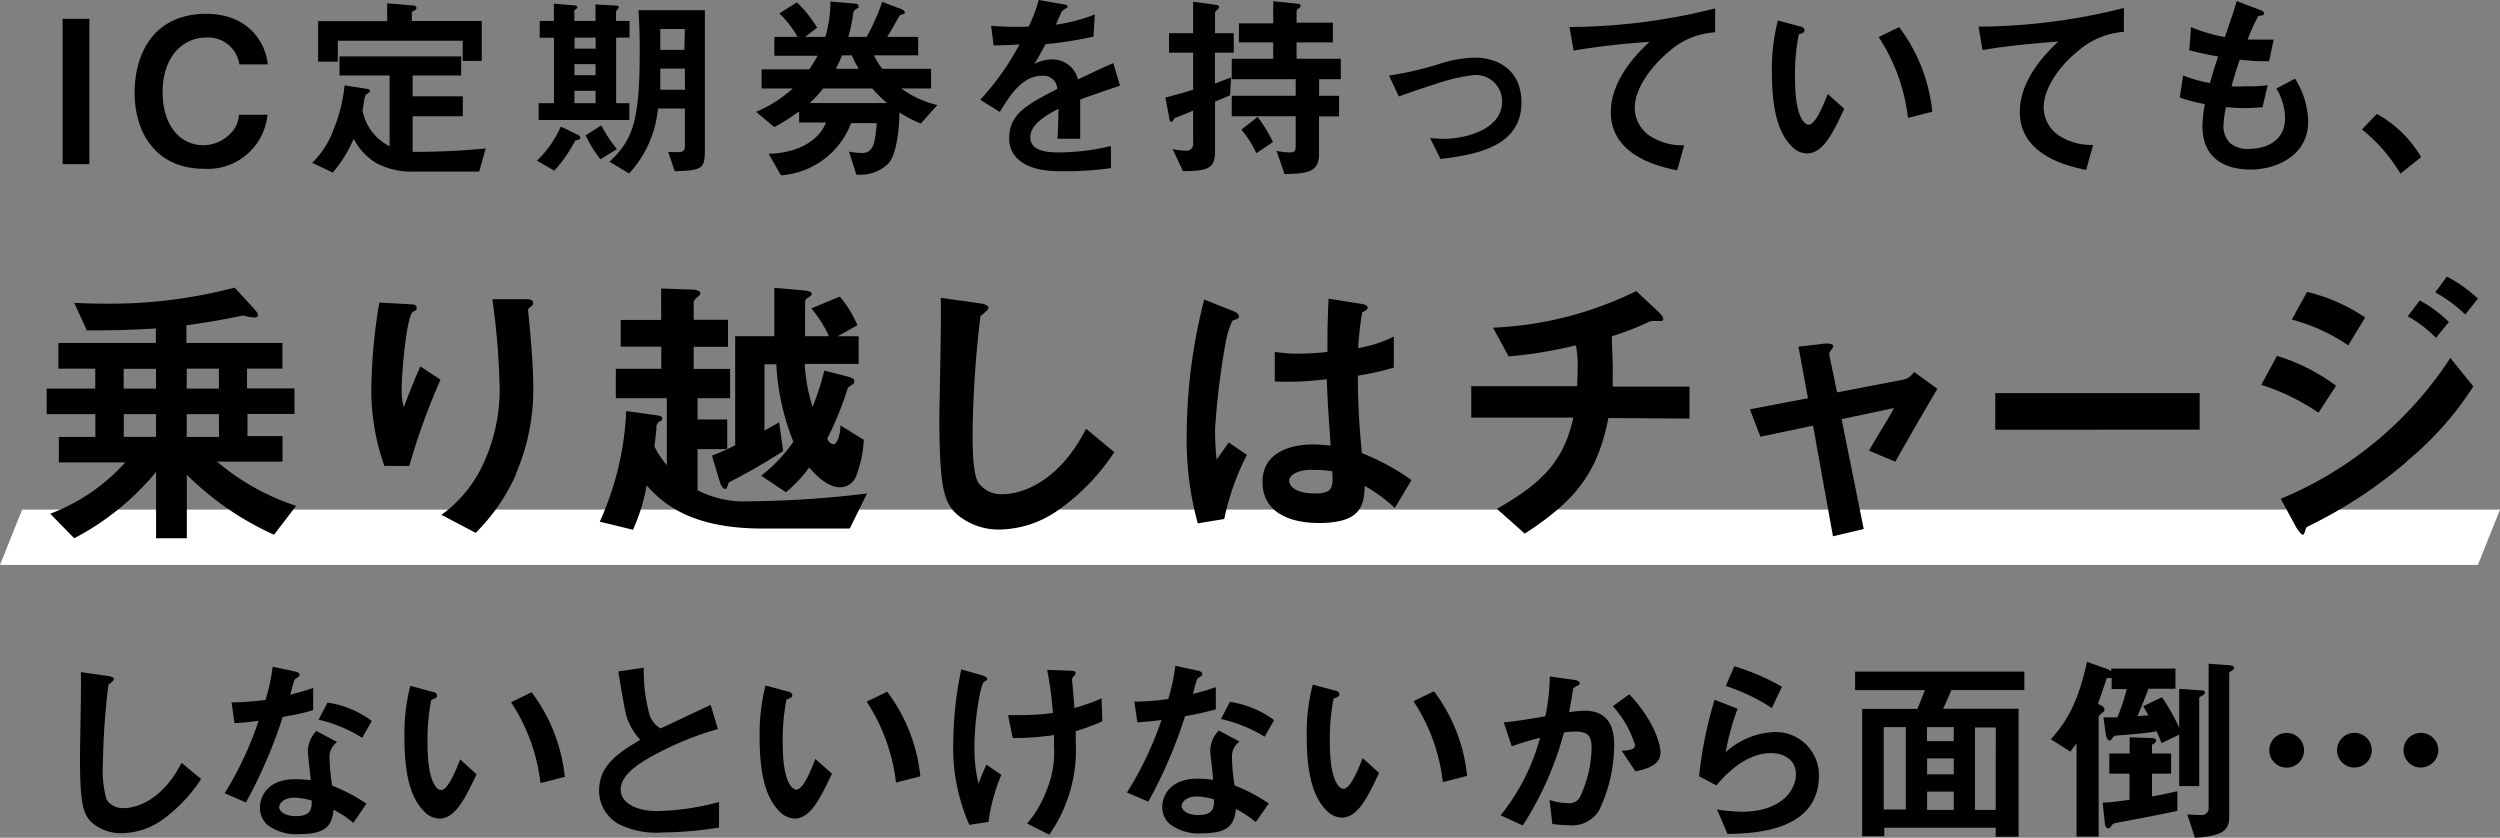
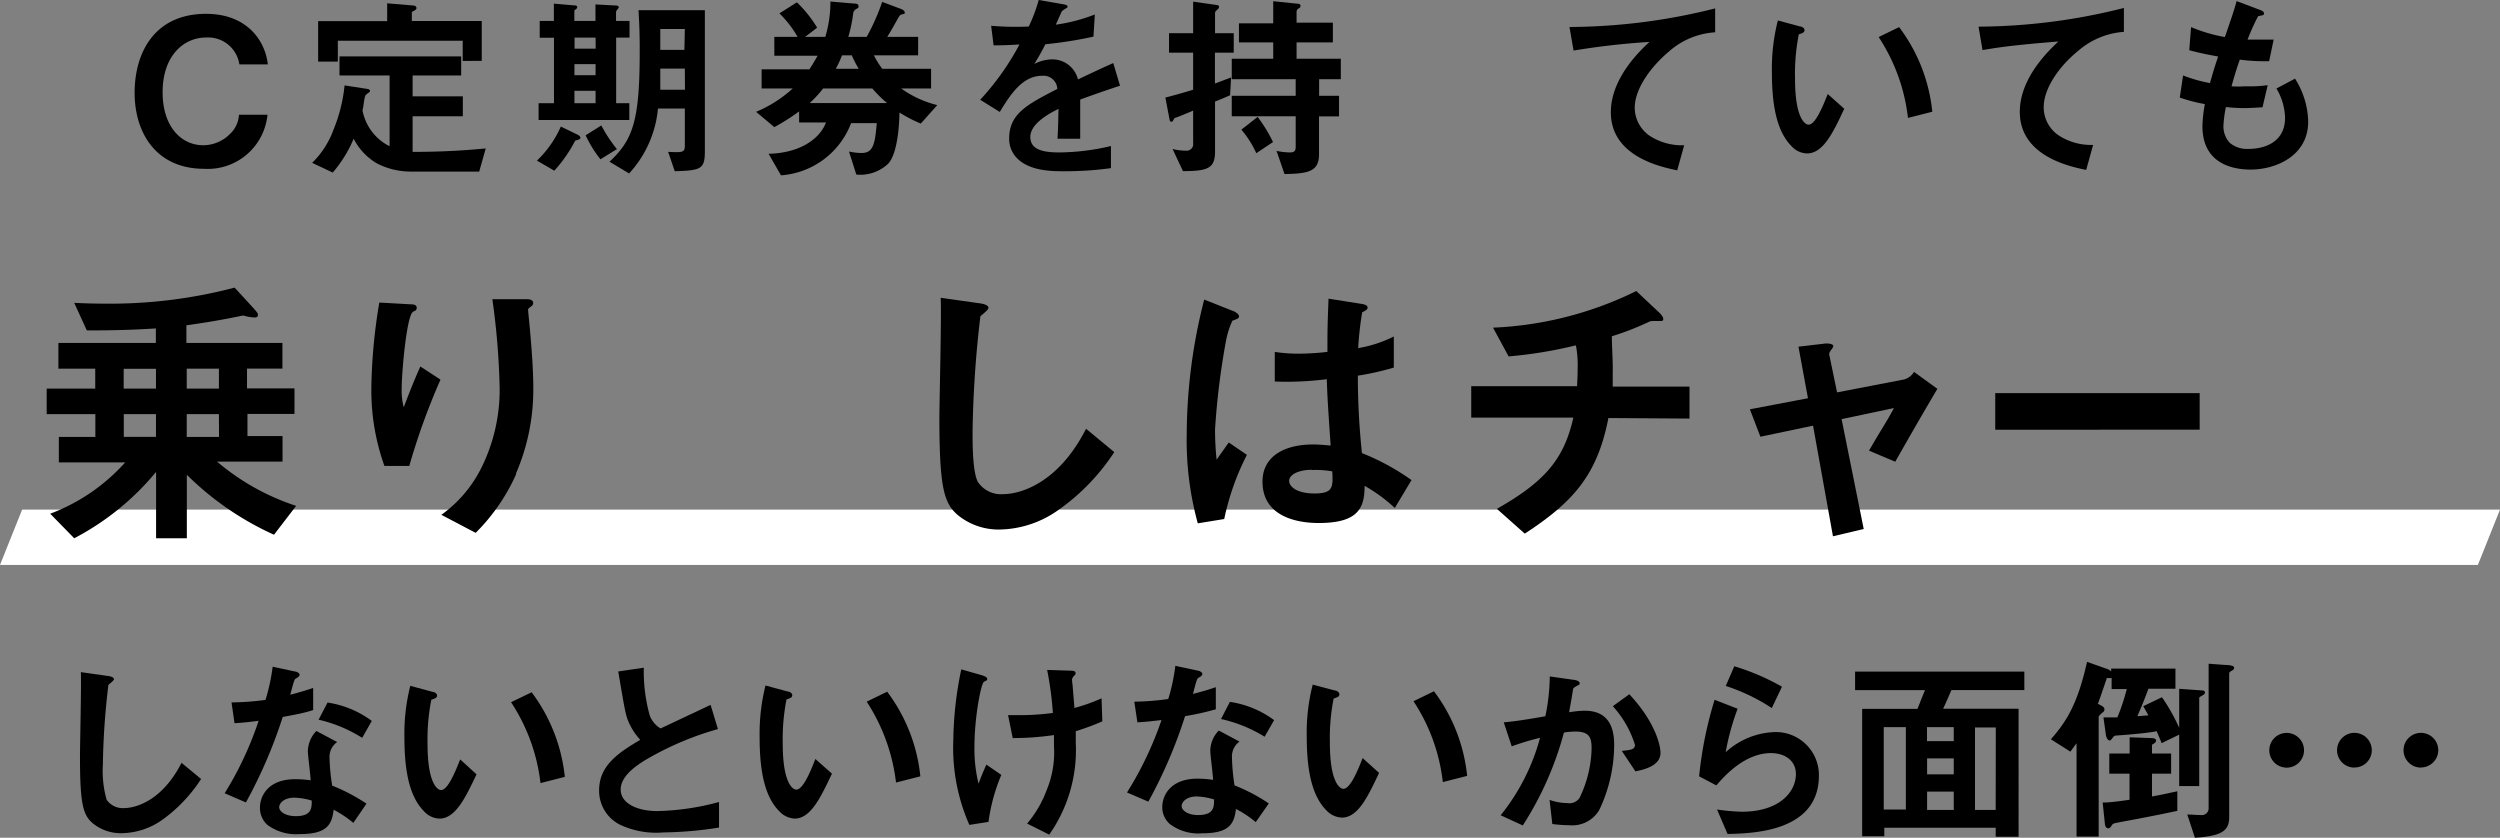
<svg xmlns="http://www.w3.org/2000/svg" viewBox="0 0 226 75.73">
  <rect x="0" y="0" width="226" height="75.73" fill="#808080" stroke="none" />
  <defs>
    <style>.cls-1{fill:#fff;}</style>
  </defs>
  <title>whatTtl02</title>
  <g id="レイヤー_2" data-name="レイヤー 2">
    <g id="design">
      <polygon class="cls-1" points="224 51.07 0 51.07 2 46.07 226 46.07 224 51.07" />
-       <path d="M5.66,14.84V1.7H8.08V14.84Z" />
      <path d="M18.46,15.26c-4.36,0-6.29-3.27-6.29-6.87s1.77-7.13,6.45-7.14c3.75,0,5.37,2.48,5.59,4.57H21.64a2.86,2.86,0,0,0-3-2.43c-2.05,0-3.94,1.66-3.94,4.95,0,3.08,1.66,4.79,3.68,4.79a3.41,3.41,0,0,0,2.39-1,2.54,2.54,0,0,0,.83-1.76h2.58A5.42,5.42,0,0,1,18.46,15.26Z" />
      <path d="M43.32,15.51H37.07a6.65,6.65,0,0,1-3-.74,5.49,5.49,0,0,1-2.1-2.23,11.46,11.46,0,0,1-1.89,3.06l-1.86-.88a8,8,0,0,0,1.93-3,14.24,14.24,0,0,0,1-4l2.07.32c.07,0,.23.07.23.18s-.18.18-.36.34-.19.92-.32,1.42a4.57,4.57,0,0,0,2.45,3.24V6.82H30.69V5.1h11V6.82H37.3V8.71h4.54v1.8H37.3v3.22c2.74,0,4.79-.14,6.61-.31Zm-1.49-10V3.68H30.54V5.57H28.76V1.91H35V.3l2.38.2c.07,0,.27.05.27.23s-.24.22-.42.36V1.9h6.32V5.5Z" />
      <path d="M52,12.71a12.66,12.66,0,0,1-1.89,2.72l-1.57-.91a9.58,9.58,0,0,0,2.16-3.08l1.48.72c.12.05.29.16.29.3S52.24,12.64,52,12.71Zm3.7-9.31V9.33h1.19v1.52H48.69V9.33h1.39V3.41H48.79V1.89h1.28V.33l1.87.16c.07,0,.24,0,.24.16s-.26.25-.26.31v.93h1.91V.4L55.7.5c.18,0,.24.11.24.16s-.06.11-.13.2a.42.42,0,0,0-.12.24v.79h1.22V3.4Zm-1.86,0h-1.9v1h1.91Zm0,2.4H51.93v1h1.91Zm0,2.41H51.93V9.33h1.91Zm.44,6.19a10.85,10.85,0,0,1-1.34-2.17l1.42-.89a12.59,12.59,0,0,0,1.41,2.14ZM61,15.48l-.6-1.75c1.33.06,1.51.06,1.51-.59V9.81H59.48a10,10,0,0,1-2.61,5.87L55.1,14.62c2.13-2,2.74-3.69,2.73-10.12,0-.65,0-1.88-.11-3.58h6V13.55C63.73,15.29,63.44,15.4,61,15.48Zm.91-9.28H59.69c0,.73,0,1.33,0,1.91h2.23Zm0-3.58H59.69V4.51h2.18Z" />
      <path d="M83.24,11.17a12.53,12.53,0,0,1-1.93-1c0,.67-.1,3.6-1,4.61a3.66,3.66,0,0,1-2.9,1l-.66-2.08a5.88,5.88,0,0,0,1.15.13c1.08,0,1.2-.9,1.36-2.7H76.94a7.34,7.34,0,0,1-6.34,4.72L69.48,13.9c2.65-.05,4.58-1.22,5.19-2.83H72.24v-1A18.48,18.48,0,0,1,70,11.49l-1.65-1.38A11.43,11.43,0,0,0,71.66,8H68.85V6.27h4.32c.27-.42.5-.8.74-1.23H70V3.33h2.1a9.63,9.63,0,0,0-1.64-2.12l1.58-1A11.24,11.24,0,0,1,73.87,2.5l-1.08.83h1.82A11,11,0,0,0,75.07.14L77.2.32c.25,0,.41.06.41.23s0,.15-.2.26a.54.54,0,0,0-.29.47,13.52,13.52,0,0,1-.43,2.05h1.66A19.21,19.21,0,0,0,79.75.17l1.73.65c.13.06.31.16.31.31s-.07.12-.13.14c-.3.07-.3.09-.45.33-.34.61-.55,1-1,1.73H83V5H79a7.55,7.55,0,0,0,.76,1.22h4.41V8h-2.7A9.39,9.39,0,0,0,84.73,9.5ZM78.86,8H74.41a10.21,10.21,0,0,1-1.22,1.32h7A11.61,11.61,0,0,1,78.86,8ZM77,5h-.88a11,11,0,0,1-.56,1.22h2.07A10.32,10.32,0,0,1,77,5Z" />
      <path d="M97.65,9c0,.7,0,2.93,0,3.54H95.6c.06-1,.07-1.91.09-2.7-.68.34-2.55,1.28-2.55,2.54s1.38,1.4,2.7,1.4a20.91,20.91,0,0,0,4.59-.58v2a30.2,30.2,0,0,1-4.28.28c-1,0-3.1,0-4.24-1.21a2.46,2.46,0,0,1-.68-1.76c0-2.23,1.65-3.08,4.35-4.47a1.25,1.25,0,0,0-1.37-1.19c-1.76,0-2.84,1.64-3.83,3.27l-1.77-1.1a23.73,23.73,0,0,0,3.55-5c-1,.06-1.59.08-2.34.08L89.6,2.33A26.05,26.05,0,0,0,93,2.4a14.68,14.68,0,0,0,.9-2.4l2.25.39s.36.06.36.18-.08.17-.18.2L96,1s-.46,1-.55,1.23a15.37,15.37,0,0,0,3.52-.92l-.12,2A36.9,36.9,0,0,1,94.5,4a19.91,19.91,0,0,1-1,1.78A3.68,3.68,0,0,1,95,5.37a2.39,2.39,0,0,1,2.45,1.81c2.11-1,2.34-1.1,3.19-1.48l.61,2.05C99.85,8.21,99,8.51,97.65,9Z" />
      <path d="M109.83,4.76V7.55L111.29,7l-.09,1.61c-.72.32-.79.34-1.36.57v4.5c0,1.52-.61,1.79-2.9,1.79l-.94-2a5.15,5.15,0,0,0,1.18.15.6.6,0,0,0,.68-.69V10c-1,.42-1.08.46-1.52.62a.29.29,0,0,0-.23.16c-.09.18-.11.22-.2.22s-.14,0-.18-.18l-.38-2c1-.26,1.39-.37,2.51-.71V4.76h-2.18V3h2.18V.15l2.12.3c.17,0,.22.11.22.18a.24.24,0,0,1-.09.18c-.25.24-.27.26-.27.36V3h1.69V4.76Zm9.42,2.4v1.5h1.8v1.86h-1.81v3.4c0,1.52-.83,1.79-3.12,1.81l-.72-2.09a6.14,6.14,0,0,0,1.23.14c.36,0,.5-.14.5-.48V10.51h-5.78V8.66h5.78V7.16h-5.78V5.31h3.75V3.83H112V2.11h3.1v-2l2.13.22c.09,0,.34,0,.34.2a.26.26,0,0,1-.16.23.34.34,0,0,0-.2.29v1h3.28V3.83h-3.28V5.31h4V7.16Zm-5.68,6.69a9,9,0,0,0-1.35-2.13l1.47-1.15a13.39,13.39,0,0,1,1.39,2.27Z" />
-       <path d="M130.22,14.37l-.94-1.89c.67.06,1,.07,1.31.07,1.5,0,5.21-.67,5.2-3.39a2.37,2.37,0,0,0-2.59-2.37,16.91,16.91,0,0,0-3.51.83c-.36.11-1.53.49-3.24,1.1l-.88-1.89a29.55,29.55,0,0,0,4.82-1.14,11.27,11.27,0,0,1,2.9-.48c2.23,0,4.25,1.2,4.25,4.06C137.54,13.32,133.28,14,130.22,14.37Z" />
      <path d="M150.86,4.67C149.27,6,147.78,8,147.78,9.75a3.1,3.1,0,0,0,1.34,2.52,5.35,5.35,0,0,0,3.13.86l-.63,2.27c-1.46-.31-6-1.24-6-5.25,0-3.08,2.64-5.57,3.49-6.36a67.49,67.49,0,0,0-6.86.78l-.37-2.13A54.49,54.49,0,0,0,155.05.76V2.92A6.92,6.92,0,0,0,150.86,4.67Z" />
      <path d="M163.36,13.87a1.93,1.93,0,0,1-1.34-.59c-1.26-1.22-1.84-3.33-1.84-6.75a17.49,17.49,0,0,1,.54-4.68l2,.54c.12,0,.41.12.41.34s-.21.27-.52.38a18.51,18.51,0,0,0-.34,4c0,3.51.87,4.16,1.23,4.16.65,0,1.38-1.91,1.73-2.77l1.49,1.33C165.71,12,164.81,13.87,163.36,13.87Zm9.12-3.21a16.69,16.69,0,0,0-2.65-7.31l1.85-.9a15.24,15.24,0,0,1,3,7.65Z" />
      <path d="M187.83,4.63c-1.58,1.28-3.08,3.28-3.08,5.08a3.07,3.07,0,0,0,1.34,2.52,5.37,5.37,0,0,0,3.13.87l-.63,2.26c-1.45-.3-6-1.23-6-5.25,0-3.08,2.64-5.56,3.49-6.36-2.29.19-4.72.39-6.86.78l-.36-2.12A54.46,54.46,0,0,0,192,.72V2.88A7.06,7.06,0,0,0,187.83,4.63Z" />
      <path d="M203.46,15.33c-1.75,0-4.36-.61-4.36-3.92a12.35,12.35,0,0,1,.22-2,15,15,0,0,1-2.27-.59l.3-2a13.08,13.08,0,0,0,2.43.69c.18-.63.34-1.23.74-2.4-1.12-.21-1.59-.3-2.61-.57l.16-2.09a14.29,14.29,0,0,0,3.06.9c.54-1.57.81-2.33,1.06-3.25l2.07.78c.14.05.41.14.41.34s-.25.16-.54.25a19.3,19.3,0,0,0-.95,2.11c.9,0,1.32,0,2.36,0l-.41,1.95a16.44,16.44,0,0,1-2.65-.14c-.22.61-.43,1.26-.75,2.41a7.37,7.37,0,0,0,1.18,0A12.37,12.37,0,0,0,205,7.7l-.47,2c-.27,0-.82.07-1.71.07-.68,0-1.11-.05-1.6-.09a11.14,11.14,0,0,0-.22,1.66,2.18,2.18,0,0,0,.58,1.58,2.43,2.43,0,0,0,1.7.54c1.47,0,3.29-.63,3.29-2.81A5.43,5.43,0,0,0,205.79,8l1.68-.89A7.51,7.51,0,0,1,208.66,11C208.66,14.09,205.73,15.33,203.46,15.33Z" />
-       <path d="M214.87,10.3a10.6,10.6,0,0,1,4,3.9L217,15.7a14.81,14.81,0,0,0-3.48-4Z" />
      <path d="M24.77,48.34a26.9,26.9,0,0,1-7.88-5.42v5.74H14.11v-6a24,24,0,0,1-7.4,6L4.54,46.44a17.25,17.25,0,0,0,6.78-4.64h-6V39.5H8.62V37.44H4.22V35.13H8.61V33.33H5.28V31h8.81V29.69c-2.39.15-4.16.18-6.24.18L6.71,27.38c1.19.05,1.82.07,2.8.07A44.23,44.23,0,0,0,21.21,26l1.67,1.82c.29.34.44.47.44.65s-.13.23-.34.23a4.22,4.22,0,0,1-1-.18c-2,.42-3.46.65-5.13.89V31h8.68v2.32h-3.2v1.79h4.29v2.31H22.37v2h3.17v2.31H19.62a21.21,21.21,0,0,0,7.15,4Zm-10.67-15H11.18v1.79H14.1Zm0,4.1H11.19v2.05H14.1Zm5.69-4.11H16.88v1.8h2.91Zm0,4.11H16.88v2.06H19.8Z" />
      <path d="M37,42.12H34.75a20.31,20.31,0,0,1-1.18-7.07,49.93,49.93,0,0,1,.72-7.7l2.84.16c.15,0,.54,0,.54.31s-.26.28-.36.39c-.55.44-1,5.41-1,7a5.83,5.83,0,0,0,.19,1.61c.33-.88.85-2.24,1.5-3.69l1.82,1.19A60.79,60.79,0,0,0,37,42.12Zm9.67.72A17.55,17.55,0,0,1,43,48.17l-3.1-1.63a11.57,11.57,0,0,0,3.69-4.4,15.9,15.9,0,0,0,1.58-7,67.05,67.05,0,0,0-.66-8.09h3.15c.07,0,.54,0,.54.34s-.47.39-.46.62.13,1.33.15,1.59c.16,1.82.32,3.74.32,5.46A19.16,19.16,0,0,1,46.63,42.84Z" />
-       <path d="M76.82,47.78l-7.9,0c-6.79,0-9.18-2.51-10.46-3.89a16.94,16.94,0,0,1-1.24,4l-3-.73a27,27,0,0,0,2.39-10l2.62.36c.63.08.63.19.63.31s0,.16-.21.26a.62.62,0,0,0-.31.42c0,.49-.08,1-.18,1.85a8.26,8.26,0,0,0,1.12,1.69V36H55.67V33.34h4.11v-2H56.11V28.92h3.66V26.08l2.78.1c.24,0,.76.06.76.34a.31.31,0,0,1-.16.24c-.36.33-.44.41-.44.62v1.53h3.1v2.44h-3.1v2H66V36H63.06v1.92h2.68v2.68H63.06v3.72a9.19,9.19,0,0,0,4.58,1,94,94,0,0,0,10.74-.71Zm.57-4.73a1.56,1.56,0,0,1-1.43,1c-.81,0-1.72-.52-2.81-1.79a12.15,12.15,0,0,1-2.1,2.24L68.81,43a13.45,13.45,0,0,0,2.91-3.07,21.66,21.66,0,0,1-1.54-7H69.11v6c.44-.26.8-.44,1.32-.76l.37,2.61A54.43,54.43,0,0,1,66,43.55a.25.25,0,0,0-.16.18c-.13.39-.15.47-.31.47s-.39-.39-.42-.52l-.75-2.49a20,20,0,0,0,2.1-.94V30.39H70c0-1.14,0-2.11,0-2.44s0-1.15,0-1.93l2.65.23c.52.05.73.16.73.31s-.08.19-.36.37-.24.26-.24,1.07c0,.33,0,2,0,2.39h2.16a11.26,11.26,0,0,0-1.59-2.51l2.57-1.07a10.16,10.16,0,0,1,1.59,2.59l-1.79,1h1.9v2.5H72.75a15,15,0,0,0,.71,3.88,25.45,25.45,0,0,0,1.06-3.28l2.11.54c.39.11.6.21.6.42a.34.34,0,0,1-.19.31c-.33.21-.39.24-.46.5a29.75,29.75,0,0,1-1.79,4.37c0,.13.26.52.57.52s.6-.84.62-1.7l2.11,1.3A10.73,10.73,0,0,1,77.39,43.05Z" />
      <path d="M95.54,46.2a9.4,9.4,0,0,1-5.17,1.67,5.83,5.83,0,0,1-3.8-1.32c-1.22-1.07-1.64-2.39-1.65-8.63,0-1.59.2-9.31.12-11l3.46.49c.63.07.86.26.86.41s-.31.42-.73.76a98.59,98.59,0,0,0-.71,10.4c0,1.19,0,3.72.49,4.6a2.51,2.51,0,0,0,2.29,1.09c1.46,0,4.94-.91,7.48-5.91l2.55,2.11A19.28,19.28,0,0,1,95.54,46.2Z" />
      <path d="M110.67,46.92l-2.39.39a28.33,28.33,0,0,1-1-8.06,49.49,49.49,0,0,1,1.58-12.17l2.52,1c.08,0,.63.26.63.52a.24.24,0,0,1-.11.19,3,3,0,0,1-.49.2,7.67,7.67,0,0,0-.57,1.77,67,67,0,0,0-1,8.06,26.33,26.33,0,0,0,.14,2.73L111.08,40l1.64,1.12A23,23,0,0,0,110.67,46.92Zm15.42-1a14.23,14.23,0,0,0-2.73-2c0,2-.57,3.35-4.11,3.36-.75,0-5.12,0-5.12-3.74,0-2.34,2.05-3.36,4.57-3.36.52,0,1.07.05,1.59.1-.21-3.09-.29-4.18-.35-6a28.84,28.84,0,0,1-4.7.21l0-2.68a13.24,13.24,0,0,0,2.34.16,22.41,22.41,0,0,0,2.42-.16c0-1.95,0-2.24.1-4.81l2.91.46c.54.08.62.21.62.37s-.23.26-.49.41a29.36,29.36,0,0,0-.36,3.23A11.42,11.42,0,0,0,126,30.42v2.81a25.12,25.12,0,0,1-3.25.73,66.45,66.45,0,0,0,.37,7,21.06,21.06,0,0,1,4.48,2.44Zm-7.49-3.45c-1.22,0-2.06.44-2.06,1s.76,1.14,2.29,1.14c1.72,0,1.67-.6,1.61-2A8.79,8.79,0,0,0,118.6,42.49Z" />
      <path d="M145.4,37.79c-1,5.14-3.17,7.59-7.56,10.45L135.32,46c4.21-2.4,6.05-4.38,6.91-8.25H133V34.91h9.57c0-.26.05-.75.05-1.61a9.38,9.38,0,0,0-.16-2.08,39.83,39.83,0,0,1-6.08,1l-1.41-2.6a32.33,32.33,0,0,0,12.95-3.31l2.13,2c.08.08.31.34.31.52a.18.18,0,0,1-.13.19h-.83a.83.83,0,0,0-.39.1,25.24,25.24,0,0,1-3.3,1.28c0,.93.11,2.39.08,3.3,0,.68,0,.81,0,1.25h6.94v2.89Z" />
      <path d="M171.33,41.74l-2.37-1c.44-.76.52-.91,1.25-2.11.49-.81.54-.88,1-1.74l-4.73,1,2,9.93-2.78.66-1.8-10-4.76,1L158.19,37l5.25-1-.86-4.66,2.47-.29c.13,0,.68,0,.68.24,0,.05,0,.1-.21.36-.05.08-.18.26-.16.39l.71,3.43,6.08-1.17a1.56,1.56,0,0,0,.88-.68l2.11,1.53C174,37.08,173.12,38.59,171.33,41.74Z" />
      <path d="M180.37,38.85V35.54h18.48v3.3Z" />
-       <path d="M209.59,37.31a19.69,19.69,0,0,0-5.17-2.52l1.42-2.62a17.45,17.45,0,0,1,5.34,2.7Zm8,4.41a41.77,41.77,0,0,1-8.73,5.76c-.34.18-.39.18-.44.39s-.13.47-.26.47-.52-.55-.6-.7l-1.38-2.55a33.66,33.66,0,0,0,15.33-12.73l2.08,2.57A29.08,29.08,0,0,1,217.55,41.72Zm-5.31-10.5a16.48,16.48,0,0,0-5.1-2.33l1.38-2.5a15.87,15.87,0,0,1,5.25,2.31Zm7.93-.68a11.21,11.21,0,0,0-2.55-1.95l1.09-1.43a11.68,11.68,0,0,1,2.63,1.95Zm2.65-2.11a13.18,13.18,0,0,0-2.71-2L221.2,25A12.35,12.35,0,0,1,224,27Z" />
      <path d="M14.59,74.17A6.5,6.5,0,0,1,11,75.32a4,4,0,0,1-2.63-.91c-.85-.74-1.14-1.66-1.14-6,0-1.1.13-6.44.08-7.65l2.39.34c.44.05.6.18.6.29s-.22.29-.5.52a66.69,66.69,0,0,0-.5,7.2,9.54,9.54,0,0,0,.34,3.19,1.77,1.77,0,0,0,1.59.75c1,0,3.42-.63,5.18-4.09l1.77,1.46A13.69,13.69,0,0,1,14.59,74.17Z" />
      <path d="M25.56,64.81a43.62,43.62,0,0,1-3.33,7.73l-1.92-.83a30.86,30.86,0,0,0,3.07-6.55c-.83.11-1.33.16-2.18.22l-.27-1.88A25.15,25.15,0,0,0,24,63.27a17.34,17.34,0,0,0,.65-3l2,.43c.09,0,.43.1.43.3s-.3.29-.41.4-.36,1.17-.43,1.4c1.06-.27,1.6-.45,2.07-.61v2C27.65,64.4,27.09,64.54,25.56,64.81Zm6.38,9.58a9.7,9.7,0,0,0-1.78-1.19c-.16,1.44-.7,2.2-3.06,2.2a4.33,4.33,0,0,1-2.94-.84A2.05,2.05,0,0,1,23.5,73c0-1,.7-2.56,3.18-2.56a9.78,9.78,0,0,1,1.4.1c0-.41-.25-2.25-.25-2.62a2.71,2.71,0,0,1,.77-1.84l1.88,1a1.63,1.63,0,0,0-.69,1.44,18,18,0,0,0,.24,2.5,16.76,16.76,0,0,1,3.1,1.63Zm-5.33-2.28c-.94,0-1.37.5-1.37.86s.51.81,1.5.81c1.46,0,1.44-.76,1.44-1.41A6.21,6.21,0,0,0,26.61,72.11Zm6.13-5.41a12.66,12.66,0,0,0-3.94-1.64l.81-1.55a8.94,8.94,0,0,1,4,1.66Z" />
      <path d="M39.73,74a1.92,1.92,0,0,1-1.33-.59c-1.26-1.22-1.84-3.33-1.84-6.75A17.58,17.58,0,0,1,37.09,62l2,.54c.13,0,.42.12.42.34s-.22.27-.52.38a18.51,18.51,0,0,0-.34,4c0,3.51.87,4.16,1.23,4.16.64,0,1.38-1.91,1.72-2.77L43.08,70C42.09,72.07,41.19,74,39.73,74Zm9.13-3.21a16.8,16.8,0,0,0-2.66-7.31l1.86-.9a15.38,15.38,0,0,1,3,7.65Z" />
      <path d="M60,75.25a7.7,7.7,0,0,1-4-.72,3.43,3.43,0,0,1-1.84-3.08c0-2.25,1.74-3.4,3.72-4.57a5.71,5.71,0,0,1-1.06-1.63c-.26-.59-.35-1.11-.93-4.55l2.31-.34a14.83,14.83,0,0,0,.52,4.26,2.23,2.23,0,0,0,1,1.23l4.52-2.13.66,2.19a27.53,27.53,0,0,0-6.65,2.85c-.81.51-2.15,1.43-2.14,2.63s1.42,1.93,3.31,1.93A22.86,22.86,0,0,0,65,72.5v2.31A33.5,33.5,0,0,1,60,75.25Z" />
      <path d="M71.84,74a2,2,0,0,1-1.33-.6c-1.26-1.22-1.84-3.33-1.84-6.75a18,18,0,0,1,.53-4.68l2,.54c.13,0,.42.12.42.34s-.22.27-.52.38a18.55,18.55,0,0,0-.34,4c0,3.51.87,4.15,1.23,4.15.65,0,1.38-1.91,1.72-2.77l1.5,1.33C74.2,72.05,73.3,74,71.84,74ZM81,70.74a17,17,0,0,0-2.65-7.31l1.85-.9a15.29,15.29,0,0,1,3,7.65Z" />
      <path d="M89.36,74.3l-1.73.27a17.25,17.25,0,0,1-1.45-7.67,32.67,32.67,0,0,1,.72-6.39l1.82.52s.52.14.52.32,0,.11-.29.29-.86,3.33-.86,5.8a13.11,13.11,0,0,0,.37,3.4c.25-.66.35-.92.71-1.72l1.35.93A16.5,16.5,0,0,0,89.36,74.3Zm7.89-8.2c0,.54,0,.78,0,1.08a13.27,13.27,0,0,1-2.4,8.27l-2-1a10,10,0,0,0,1.76-3,8.93,8.93,0,0,0,.67-4v-1a25.09,25.09,0,0,1-3.73.27l-.42-2.07c.58,0,.83,0,1.16,0a22.63,22.63,0,0,0,2.89-.2,29.79,29.79,0,0,0-.52-3.89l2.11.07c.16,0,.46,0,.46.21s-.1.2-.16.27-.16.24-.16.33a5.32,5.32,0,0,0,.06.56c0,.07.09,1.13.16,2a16.21,16.21,0,0,0,2.45-.87l.07,2.08A22.47,22.47,0,0,1,97.25,66.1Z" />
      <path d="M107.13,64.74a43.05,43.05,0,0,1-3.32,7.73l-1.93-.83A31.16,31.16,0,0,0,105,65.09c-.83.1-1.34.16-2.18.21l-.28-1.87a23.42,23.42,0,0,0,3.07-.24,17.11,17.11,0,0,0,.64-3l2,.43c.09,0,.44.11.44.31s-.31.29-.42.4-.36,1.17-.43,1.4c1.06-.27,1.6-.45,2.07-.61v2A25,25,0,0,1,107.13,64.74Zm6.39,9.58a9.77,9.77,0,0,0-1.79-1.19c-.16,1.44-.7,2.2-3.06,2.2a4.26,4.26,0,0,1-2.93-.85,2,2,0,0,1-.67-1.53c0-1,.7-2.55,3.18-2.56a9.59,9.59,0,0,1,1.41.11c0-.41-.25-2.25-.25-2.63a2.66,2.66,0,0,1,.77-1.83l1.87,1a1.66,1.66,0,0,0-.68,1.44A19.12,19.12,0,0,0,111.6,71a15.89,15.89,0,0,1,3.1,1.63ZM108.18,72c-.93,0-1.36.51-1.36.87s.5.81,1.49.81c1.46,0,1.44-.76,1.44-1.41A6,6,0,0,0,108.18,72Zm6.14-5.4A12.77,12.77,0,0,0,110.38,65l.8-1.55a8.9,8.9,0,0,1,4,1.65Z" />
      <path d="M121.31,73.91a2,2,0,0,1-1.34-.59c-1.26-1.22-1.84-3.33-1.84-6.75a17.38,17.38,0,0,1,.54-4.68l2,.53c.13,0,.41.13.41.35s-.21.27-.52.38a18.51,18.51,0,0,0-.34,4c0,3.51.87,4.16,1.23,4.16.65,0,1.39-1.91,1.73-2.78l1.49,1.34C123.66,72,122.77,73.91,121.31,73.91Zm9.12-3.21a16.63,16.63,0,0,0-2.65-7.31l1.85-.9a15.24,15.24,0,0,1,3,7.65Z" />
      <path d="M144.58,73.21a2.82,2.82,0,0,1-2.7,1.39,11.9,11.9,0,0,1-1.55-.11l-.25-2.18a5,5,0,0,0,1.62.29,1.11,1.11,0,0,0,1.08-.45,10.72,10.72,0,0,0,1.1-4.49c0-1-.2-1.53-1.5-1.53a7.55,7.55,0,0,0-1,.09,29.56,29.56,0,0,1-3.72,8.4l-2-.92a19,19,0,0,0,3.56-7,22.22,22.22,0,0,0-2.56.77l-.72-2.17c1.31-.11,3-.42,3.76-.55a18.38,18.38,0,0,0,.4-3.6l2.19.31c.15,0,.51.12.51.28s0,.13-.24.26-.36.21-.37.39c-.09.65-.22,1.28-.34,2a8.53,8.53,0,0,1,1.42-.14c2.45,0,2.65,2,2.65,3.09A13.75,13.75,0,0,1,144.58,73.21Zm3.26-3.48-1.23-1.85c.78-.08,1.19-.11,1.19-.55a9.32,9.32,0,0,0-2-3.49l1.49-1.08c2.36,2.52,2.82,4.64,2.82,5.29C150.11,69.08,149,69.51,147.84,69.73Z" />
      <path d="M156.17,75.39l-.95-2.21a18.23,18.23,0,0,0,2.25.2c3.35,0,4.88-1.76,4.88-3.41,0-1.15-.92-1.89-2.27-1.89S157,68.8,155.16,71l-1.56-.82A35.46,35.46,0,0,1,155,63.26l2.08.81A22.51,22.51,0,0,0,156,68a6.9,6.9,0,0,1,4.43-1.82,3.89,3.89,0,0,1,4,3.94C164.42,75.22,158.41,75.34,156.17,75.39Zm4-11.38a17.15,17.15,0,0,0-4.16-2l.77-1.78a20.85,20.85,0,0,1,4.31,1.85Z" />
      <path d="M176.41,62.38c-.26.63-.57,1.29-.75,1.69h6.82V75.64h-2.07v-.81H170.34v.77h-2V64.08h5c.38-.94.5-1.28.68-1.69h-6.32V60.71H183v1.67Zm-4.12,3.35h-2v7.45h2Zm4.33,0H174.2V67h2.42Zm0,2.83h-2.41V70h2.41Zm0,3h-2.41v1.66h2.41Zm3.8-5.8h-1.88v7.46h1.87Z" />
      <path d="M198.81,63.06v8H197V66.41l-1.59.77c-.14-.36-.3-.73-.45-1.08-.9.2-3.53.39-3.65.39a.36.36,0,0,0-.27.14c-.22.27-.24.31-.34.31s-.28-.17-.33-.54l-.22-1.55,1.26,0a18.68,18.68,0,0,0,.85-2.56h-1.37v-1a2.37,2.37,0,0,1-.43,0c-.45,1.33-.63,1.84-.81,2.34.38.18.59.29.59.49s-.07.2-.25.36-.27.25-.27.36V75.63h-2V67.19l-.56.76-1.76-1.12c1.45-1.64,2.43-3.26,3.27-7l1.69.6a1.14,1.14,0,0,1,.49.27v-.26h5.81v1.82h-2.44c-.26.68-.36,1-1,2.48.2,0,.86-.07,1-.07l-.47-.83,1.69-.81A17,17,0,0,1,197,65.8V62.27l2,.14c.09,0,.33,0,.33.2S199,62.88,198.81,63.06Zm-7.16,11.26c-.56.11-.63.11-.75.3s-.2.26-.31.26c-.27,0-.31-.35-.32-.53l-.19-1.8c.6,0,1.3-.09,2.43-.25V69.94h-1.83V68.12h1.84V66.65l1.89.07c.11,0,.5,0,.5.21s-.19.27-.37.4v.79h1.73v1.82h-1.73V72c.74-.13,1.24-.24,2.29-.47V73.3C195.63,73.56,194.05,73.88,191.65,74.32Zm10.14-13.71c-.18.1-.27.16-.27.28l0,12.93c0,1.19-.49,1.75-3.1,1.91l-.69-2.1c.29,0,.82.05,1.25.05a.61.61,0,0,0,.68-.65V60l1.49.11c.27,0,.81.05.81.23S201.9,60.53,201.79,60.61Z" />
      <path d="M206.84,69.39a1.57,1.57,0,1,1,0-3.13,1.57,1.57,0,0,1,0,3.13Zm6,0a1.57,1.57,0,1,1,1.57-1.56A1.56,1.56,0,0,1,212.83,69.38Zm6,0a1.57,1.57,0,1,1,1.58-1.57A1.57,1.57,0,0,1,218.83,69.38Z" />
    </g>
  </g>
</svg>